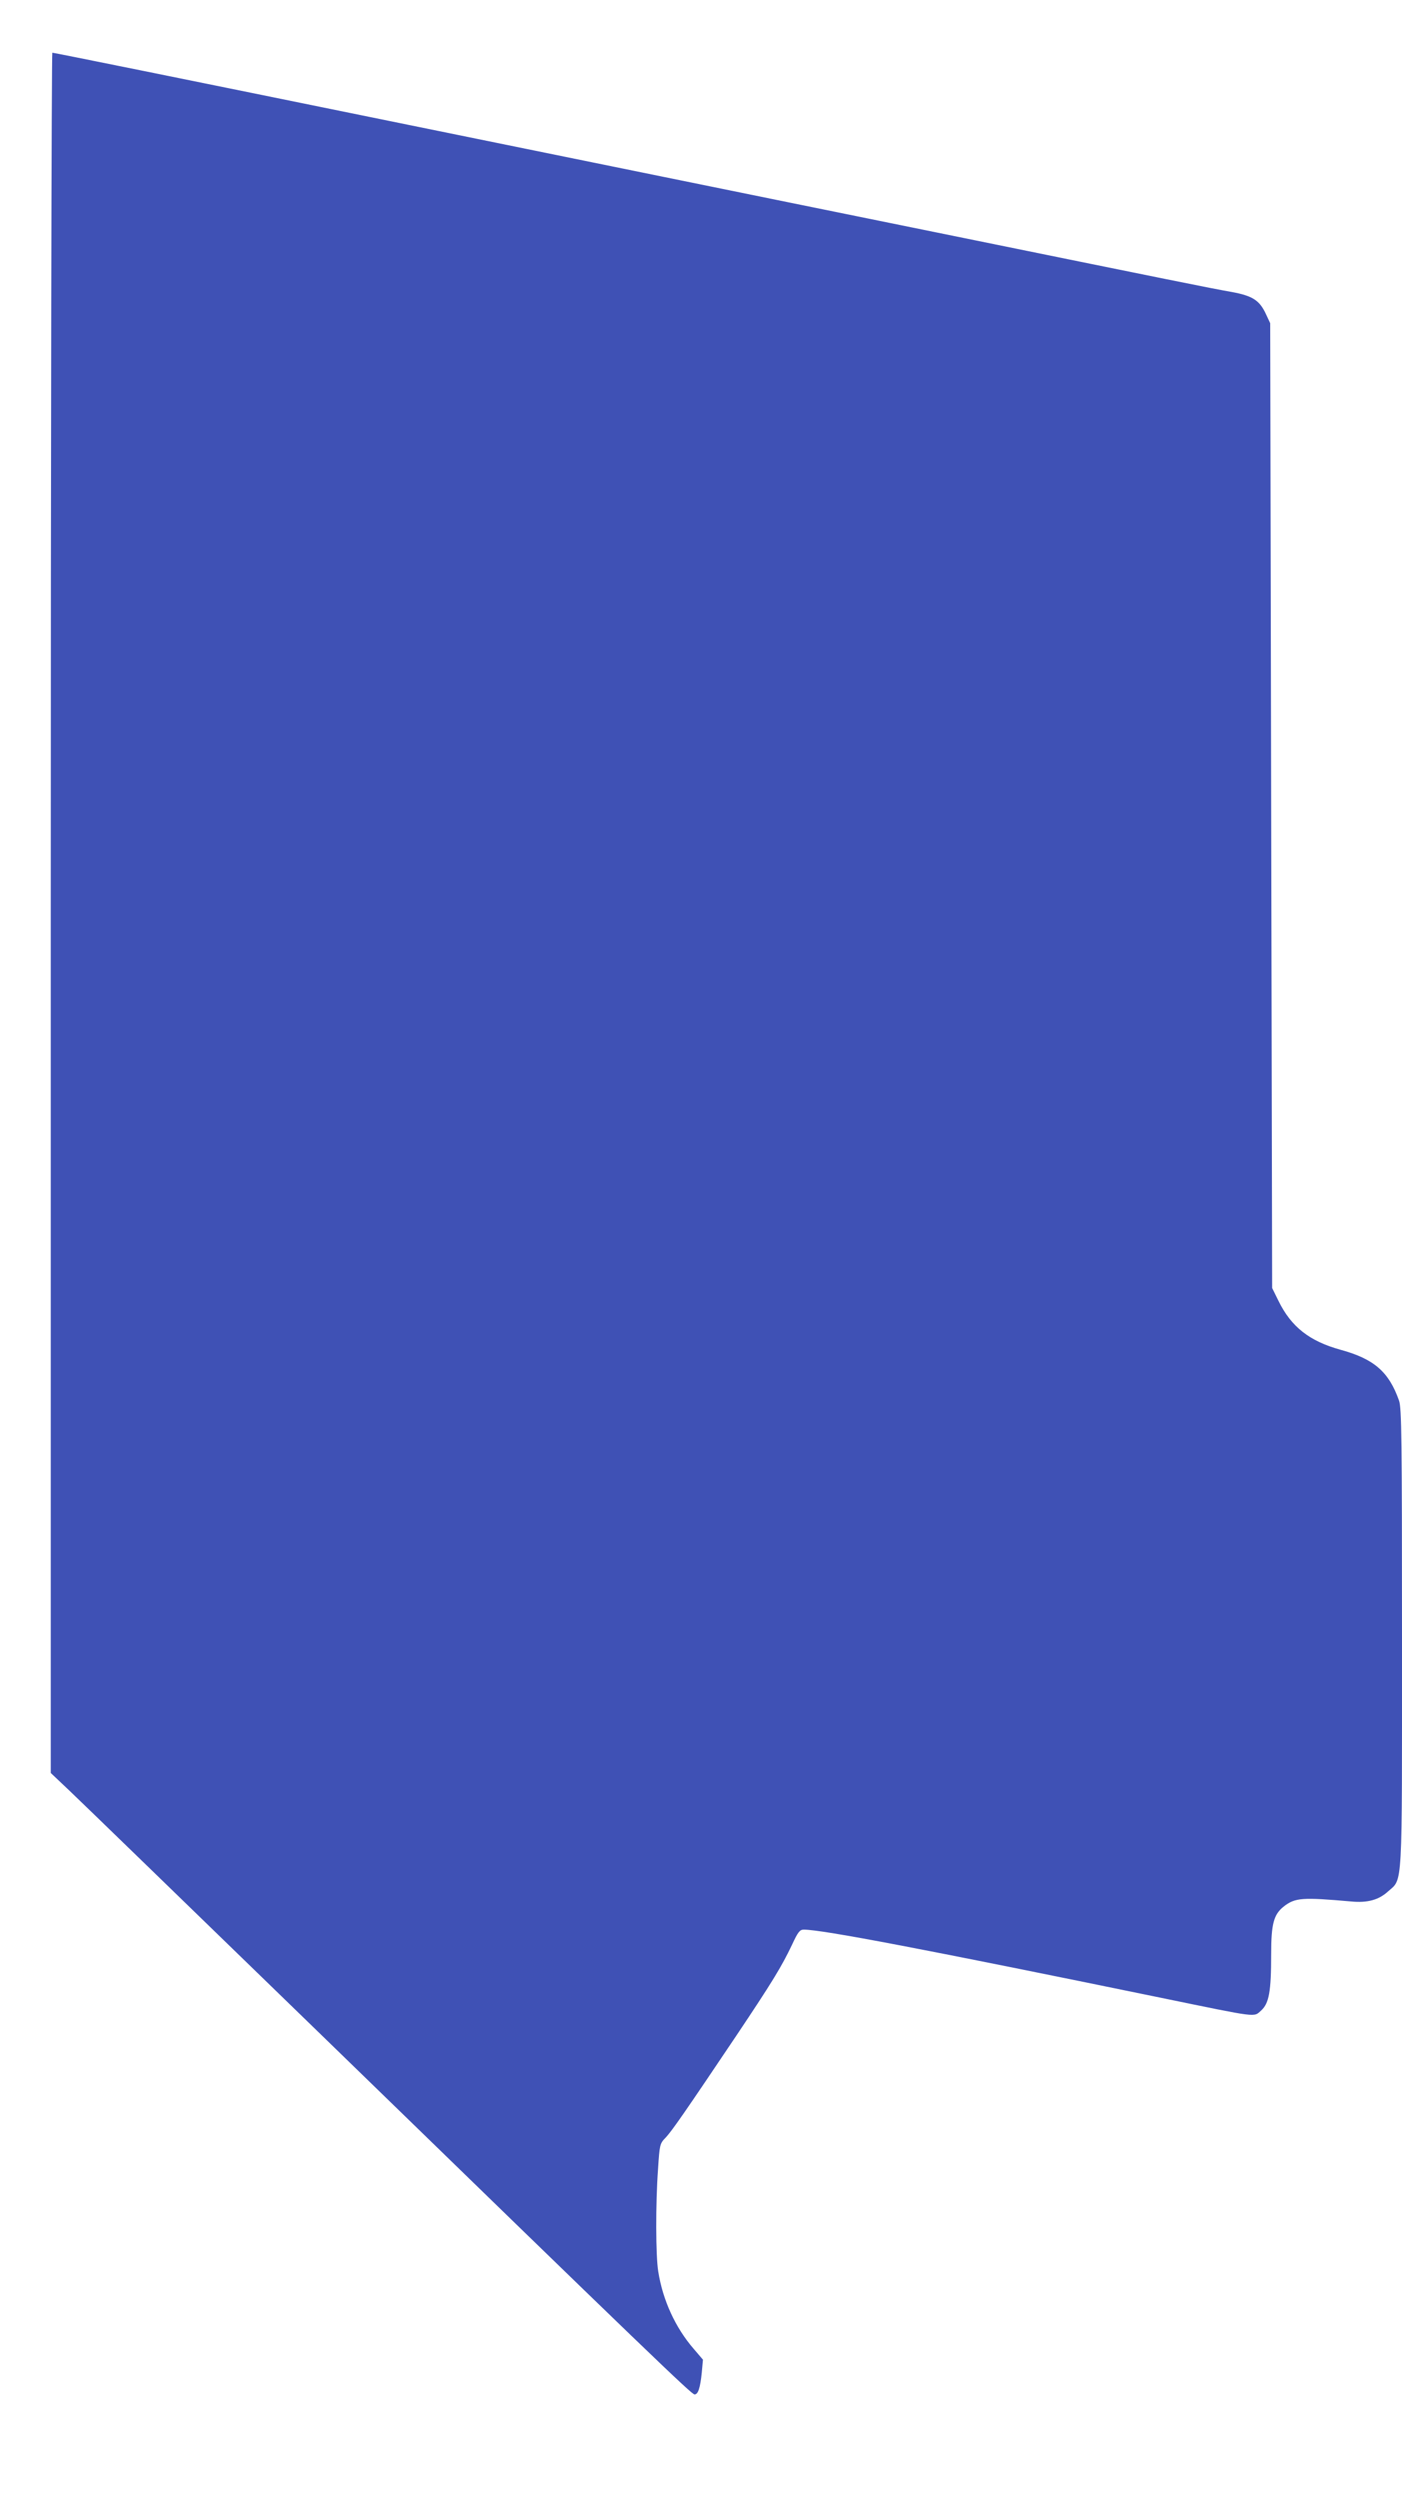
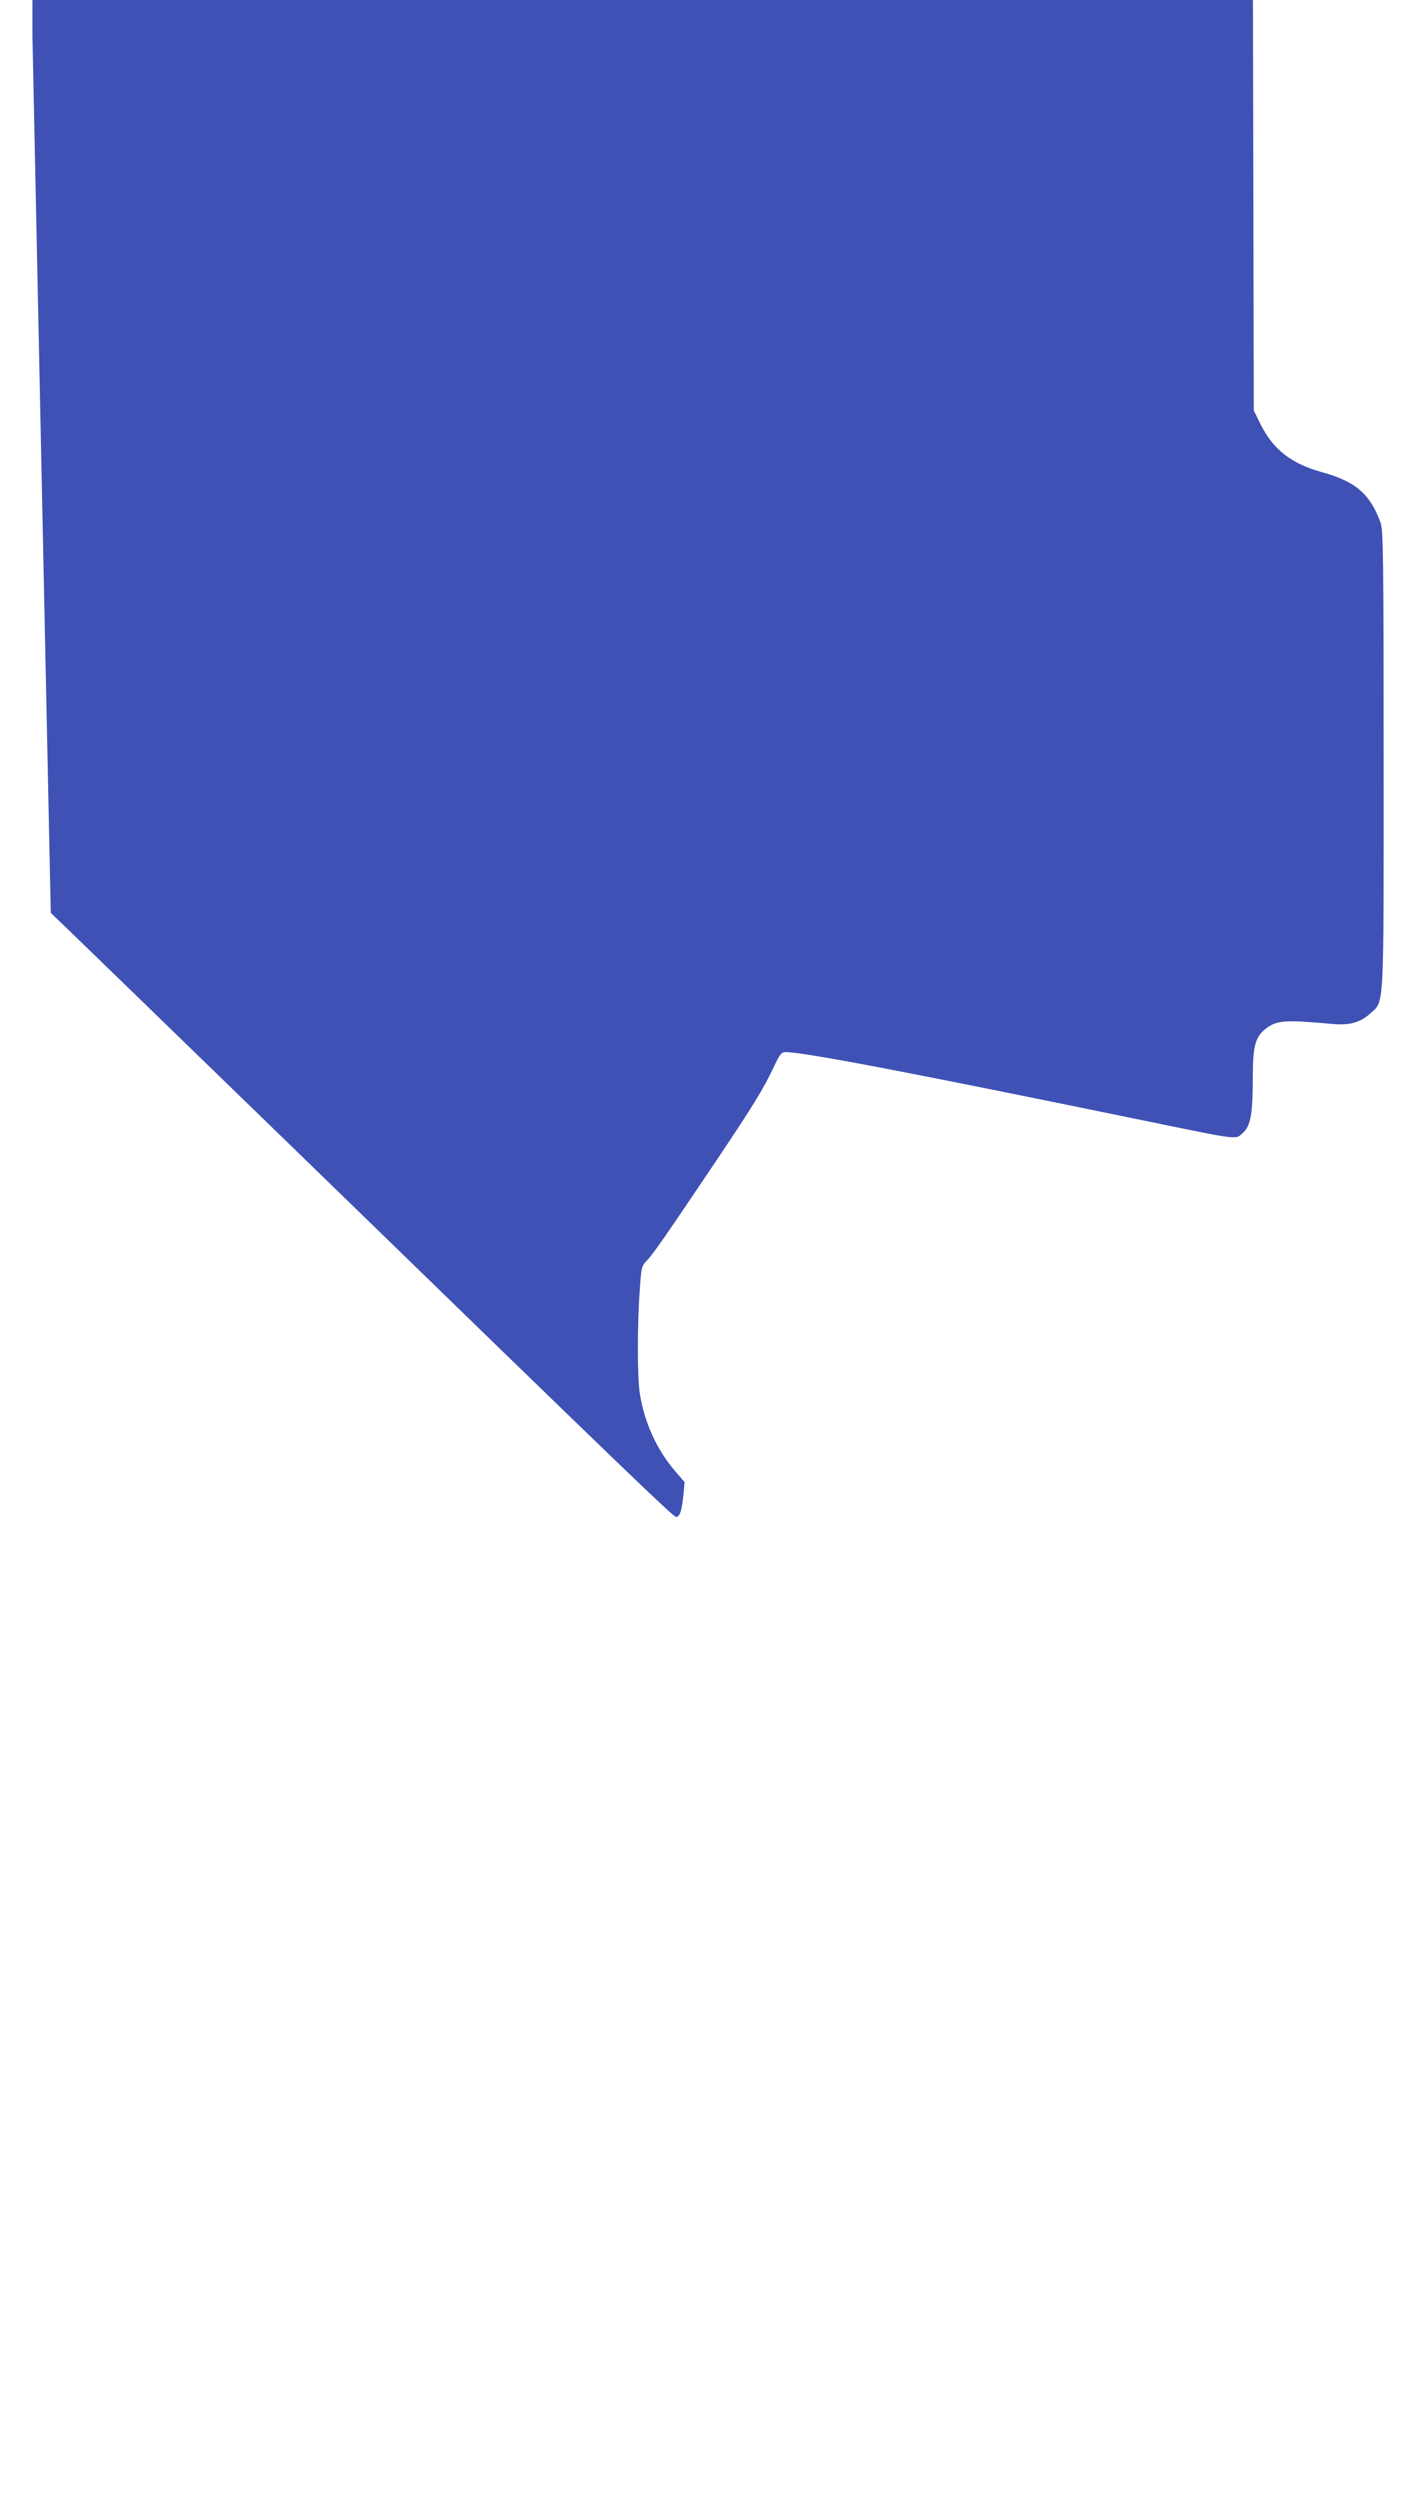
<svg xmlns="http://www.w3.org/2000/svg" version="1.0" width="718pt" height="1280pt" viewBox="0 0 718 1280" preserveAspectRatio="xMidYMid meet">
  <g transform="translate(0,1280) scale(0.1,-0.1)" fill="#3f51b5" stroke="none">
-     <path d="M260 8126 l0 -4404 94 -89 c51 -48 626 -606 1277 -1238 1715 -1667 1911 -1855 1926 -1855 18 0 29 32 37 112 l6 66 -47 55 c-93 107 -159 249 -182 397 -13 78 -14 347 -1 524 8 124 9 130 38 160 32 33 105 139 365 526 182 272 229 349 283 462 30 65 40 78 60 78 95 0 628 -102 1834 -350 501 -103 469 -99 509 -64 40 37 51 96 51 289 0 155 13 202 64 243 59 46 95 48 346 26 83 -8 141 8 188 51 77 69 72 -11 72 1300 0 1018 -2 1176 -15 1213 -52 148 -128 214 -300 261 -159 44 -252 117 -317 249 l-33 67 -5 2470 -5 2470 -21 45 c-33 72 -68 95 -176 115 -103 18 -281 54 -1513 305 -462 94 -1092 222 -1400 285 -308 63 -893 182 -1300 265 -1191 243 -1818 370 -1827 370 -4 0 -8 -1982 -8 -4404z" />
+     <path d="M260 8126 c51 -48 626 -606 1277 -1238 1715 -1667 1911 -1855 1926 -1855 18 0 29 32 37 112 l6 66 -47 55 c-93 107 -159 249 -182 397 -13 78 -14 347 -1 524 8 124 9 130 38 160 32 33 105 139 365 526 182 272 229 349 283 462 30 65 40 78 60 78 95 0 628 -102 1834 -350 501 -103 469 -99 509 -64 40 37 51 96 51 289 0 155 13 202 64 243 59 46 95 48 346 26 83 -8 141 8 188 51 77 69 72 -11 72 1300 0 1018 -2 1176 -15 1213 -52 148 -128 214 -300 261 -159 44 -252 117 -317 249 l-33 67 -5 2470 -5 2470 -21 45 c-33 72 -68 95 -176 115 -103 18 -281 54 -1513 305 -462 94 -1092 222 -1400 285 -308 63 -893 182 -1300 265 -1191 243 -1818 370 -1827 370 -4 0 -8 -1982 -8 -4404z" />
  </g>
</svg>